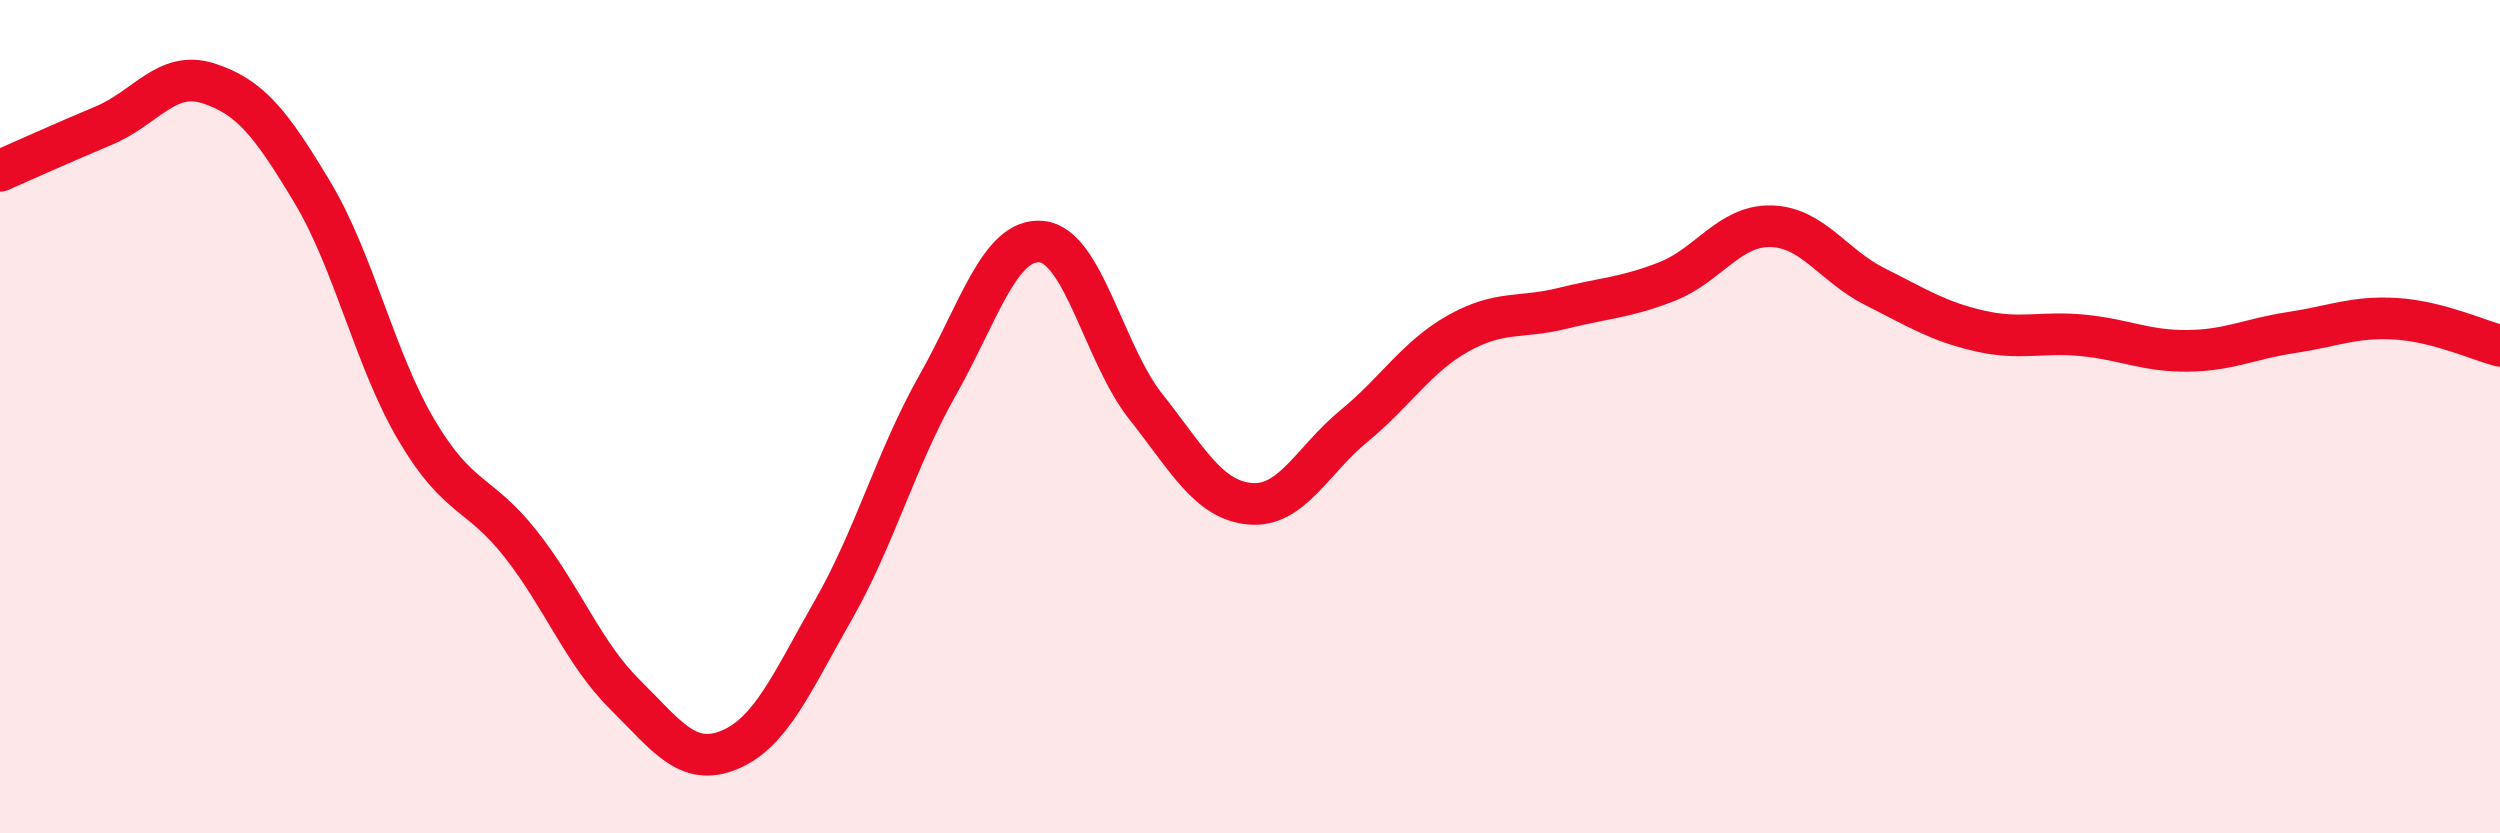
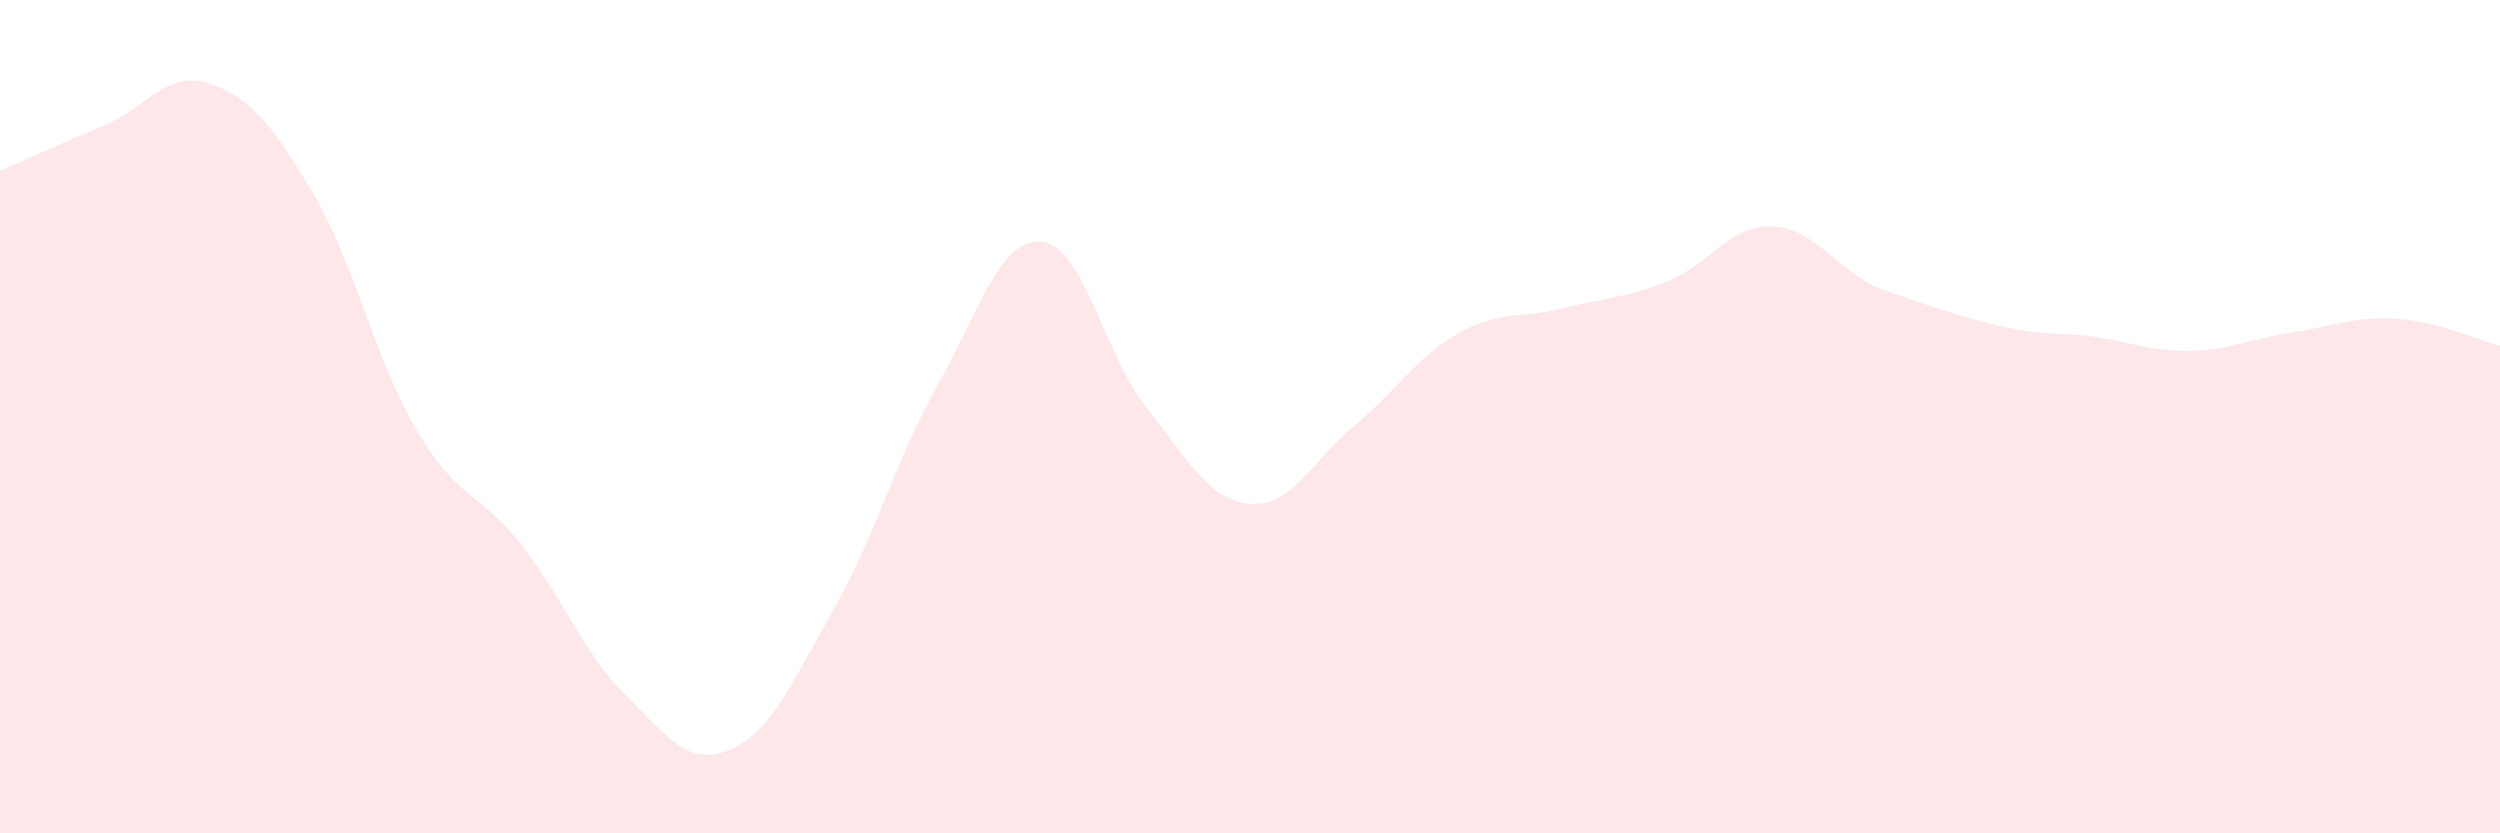
<svg xmlns="http://www.w3.org/2000/svg" width="60" height="20" viewBox="0 0 60 20">
-   <path d="M 0,4.1 C 0.5,3.88 1.5,3.43 2.5,3.01 C 3.5,2.59 4,1.68 5,2 C 6,2.32 6.5,2.95 7.5,4.62 C 8.5,6.29 9,8.64 10,10.33 C 11,12.02 11.5,11.79 12.5,13.06 C 13.5,14.33 14,15.68 15,16.67 C 16,17.66 16.5,18.41 17.5,18 C 18.5,17.59 19,16.39 20,14.64 C 21,12.89 21.5,11.02 22.5,9.25 C 23.5,7.48 24,5.7 25,5.8 C 26,5.9 26.5,8.5 27.5,9.76 C 28.5,11.02 29,12 30,12.09 C 31,12.18 31.5,11.04 32.5,10.22 C 33.5,9.4 34,8.56 35,8 C 36,7.44 36.5,7.65 37.5,7.4 C 38.5,7.15 39,7.15 40,6.76 C 41,6.37 41.5,5.41 42.5,5.43 C 43.5,5.45 44,6.38 45,6.88 C 46,7.38 46.5,7.71 47.5,7.94 C 48.5,8.17 49,7.95 50,8.05 C 51,8.15 51.5,8.43 52.5,8.42 C 53.5,8.41 54,8.13 55,7.98 C 56,7.83 56.5,7.59 57.5,7.65 C 58.5,7.71 59.5,8.17 60,8.3L60 20L0 20Z" fill="#EB0A25" opacity="0.1" stroke-linecap="round" stroke-linejoin="round" />
-   <path d="M 0,4.1 C 0.5,3.88 1.5,3.43 2.5,3.01 C 3.5,2.59 4,1.68 5,2 C 6,2.32 6.5,2.95 7.5,4.62 C 8.5,6.29 9,8.64 10,10.33 C 11,12.02 11.5,11.79 12.5,13.06 C 13.5,14.33 14,15.68 15,16.67 C 16,17.66 16.5,18.41 17.5,18 C 18.5,17.59 19,16.39 20,14.64 C 21,12.89 21.5,11.02 22.5,9.25 C 23.5,7.48 24,5.7 25,5.8 C 26,5.9 26.5,8.5 27.5,9.76 C 28.5,11.02 29,12 30,12.09 C 31,12.18 31.5,11.04 32.5,10.22 C 33.5,9.4 34,8.56 35,8 C 36,7.44 36.5,7.65 37.5,7.4 C 38.5,7.15 39,7.15 40,6.76 C 41,6.37 41.5,5.41 42.5,5.43 C 43.5,5.45 44,6.38 45,6.88 C 46,7.38 46.5,7.71 47.5,7.94 C 48.5,8.17 49,7.95 50,8.05 C 51,8.15 51.5,8.43 52.5,8.42 C 53.5,8.41 54,8.13 55,7.98 C 56,7.83 56.5,7.59 57.5,7.65 C 58.5,7.71 59.5,8.17 60,8.3" stroke="#EB0A25" stroke-width="1" fill="none" stroke-linecap="round" stroke-linejoin="round" />
+   <path d="M 0,4.1 C 0.5,3.88 1.5,3.43 2.5,3.01 C 3.5,2.59 4,1.68 5,2 C 6,2.32 6.5,2.95 7.5,4.62 C 8.5,6.29 9,8.64 10,10.33 C 11,12.02 11.5,11.79 12.5,13.06 C 13.5,14.33 14,15.68 15,16.67 C 16,17.66 16.5,18.41 17.5,18 C 18.5,17.59 19,16.39 20,14.64 C 21,12.89 21.5,11.02 22.5,9.25 C 23.5,7.48 24,5.7 25,5.8 C 26,5.9 26.5,8.5 27.5,9.76 C 28.5,11.02 29,12 30,12.09 C 31,12.18 31.5,11.04 32.5,10.22 C 33.5,9.4 34,8.56 35,8 C 36,7.44 36.5,7.65 37.5,7.4 C 38.5,7.15 39,7.15 40,6.76 C 41,6.37 41.5,5.41 42.5,5.43 C 43.5,5.45 44,6.38 45,6.88 C 48.5,8.17 49,7.95 50,8.05 C 51,8.15 51.5,8.43 52.5,8.42 C 53.5,8.41 54,8.13 55,7.98 C 56,7.83 56.5,7.59 57.5,7.65 C 58.5,7.71 59.5,8.17 60,8.3L60 20L0 20Z" fill="#EB0A25" opacity="0.1" stroke-linecap="round" stroke-linejoin="round" />
</svg>